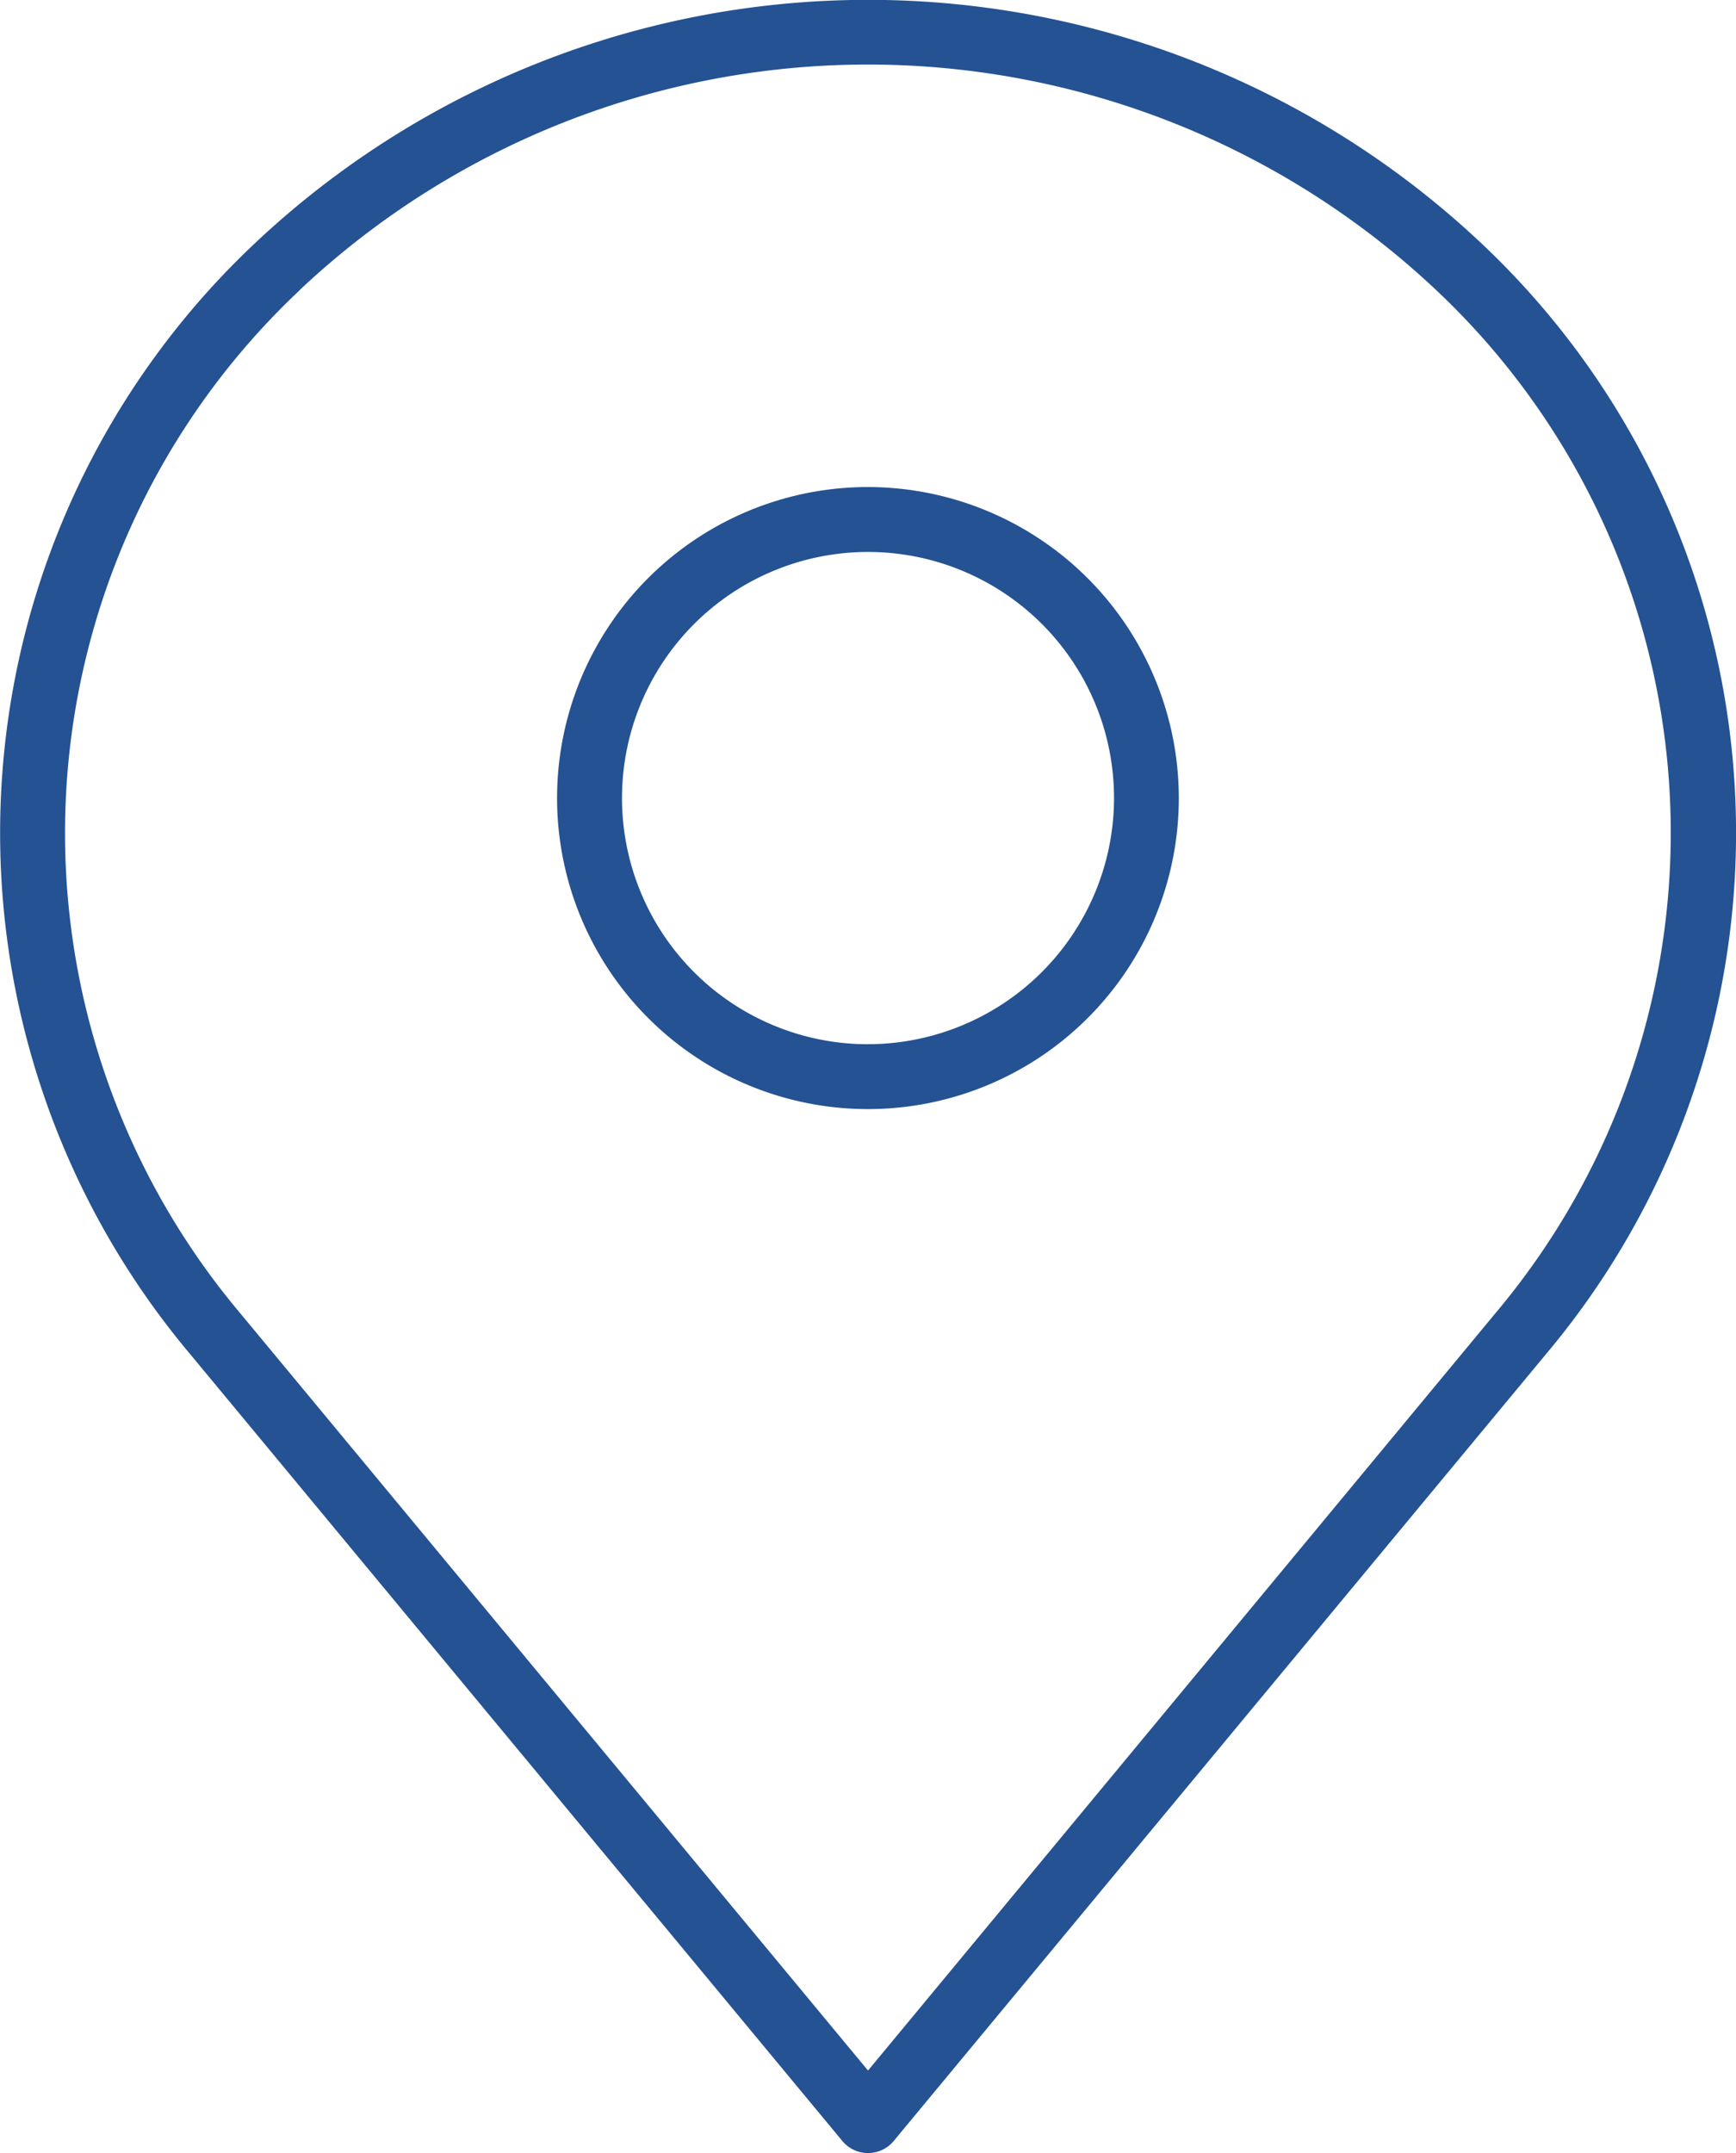
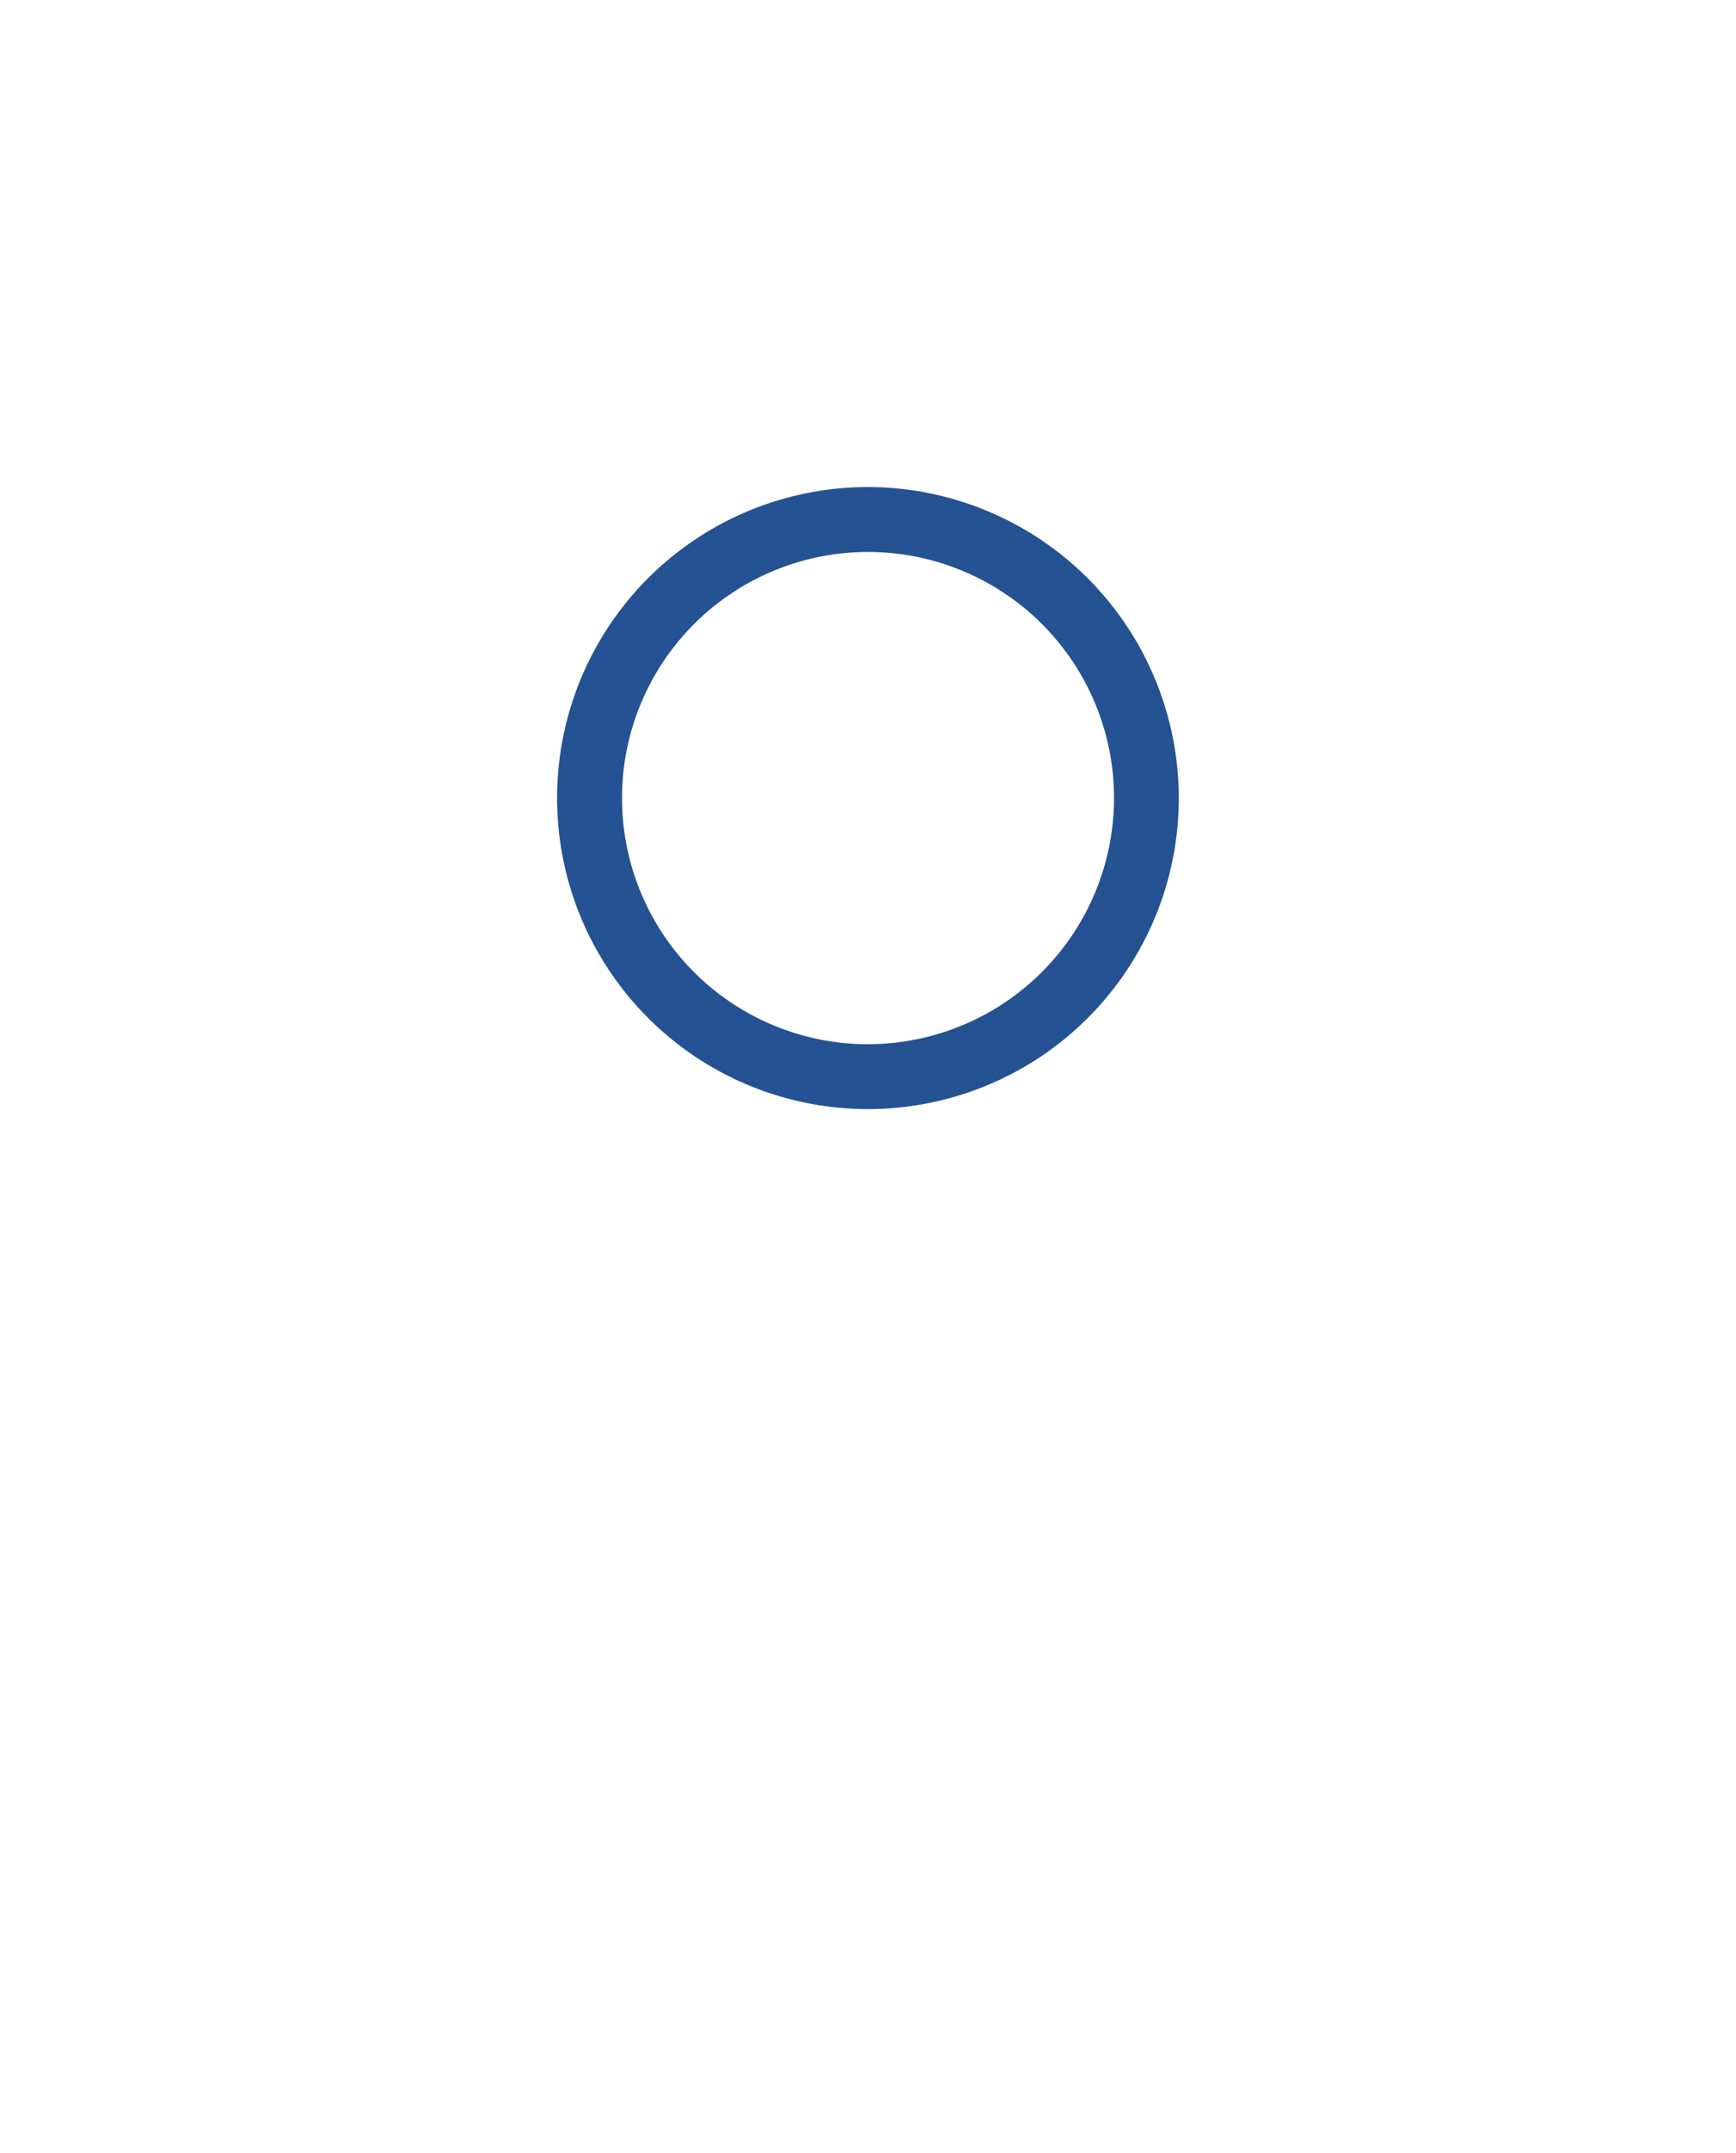
<svg xmlns="http://www.w3.org/2000/svg" width="46.445" height="57.578" viewBox="0 0 46.445 57.578">
  <defs>
    <style>.a{fill:#245293;}</style>
  </defs>
  <g transform="translate(-74.017 -237.015)">
-     <path class="a" d="M101.051,253.369a8.317,8.317,0,1,0,8.316,8.316A8.326,8.326,0,0,0,101.051,253.369Zm0,14.9a6.582,6.582,0,1,1,6.583-6.583A6.59,6.59,0,0,1,101.051,268.268Z" transform="translate(-3.812 -3.33)" />
-     <path class="a" d="M79.083,273.2l17.49,21.091a.894.894,0,0,0,1.334,0L115.4,273.2a21.646,21.646,0,0,0-1.754-29.682,23.929,23.929,0,0,0-32.807,0A21.645,21.645,0,0,0,79.083,273.2Zm2.954-28.431a22.178,22.178,0,0,1,30.4,0,19.926,19.926,0,0,1,1.62,27.325L97.24,292.383,80.417,272.1A19.927,19.927,0,0,1,82.037,244.773Z" />
+     <path class="a" d="M101.051,253.369a8.317,8.317,0,1,0,8.316,8.316A8.326,8.326,0,0,0,101.051,253.369Zm0,14.9a6.582,6.582,0,1,1,6.583-6.583A6.59,6.59,0,0,1,101.051,268.268" transform="translate(-3.812 -3.33)" />
  </g>
</svg>